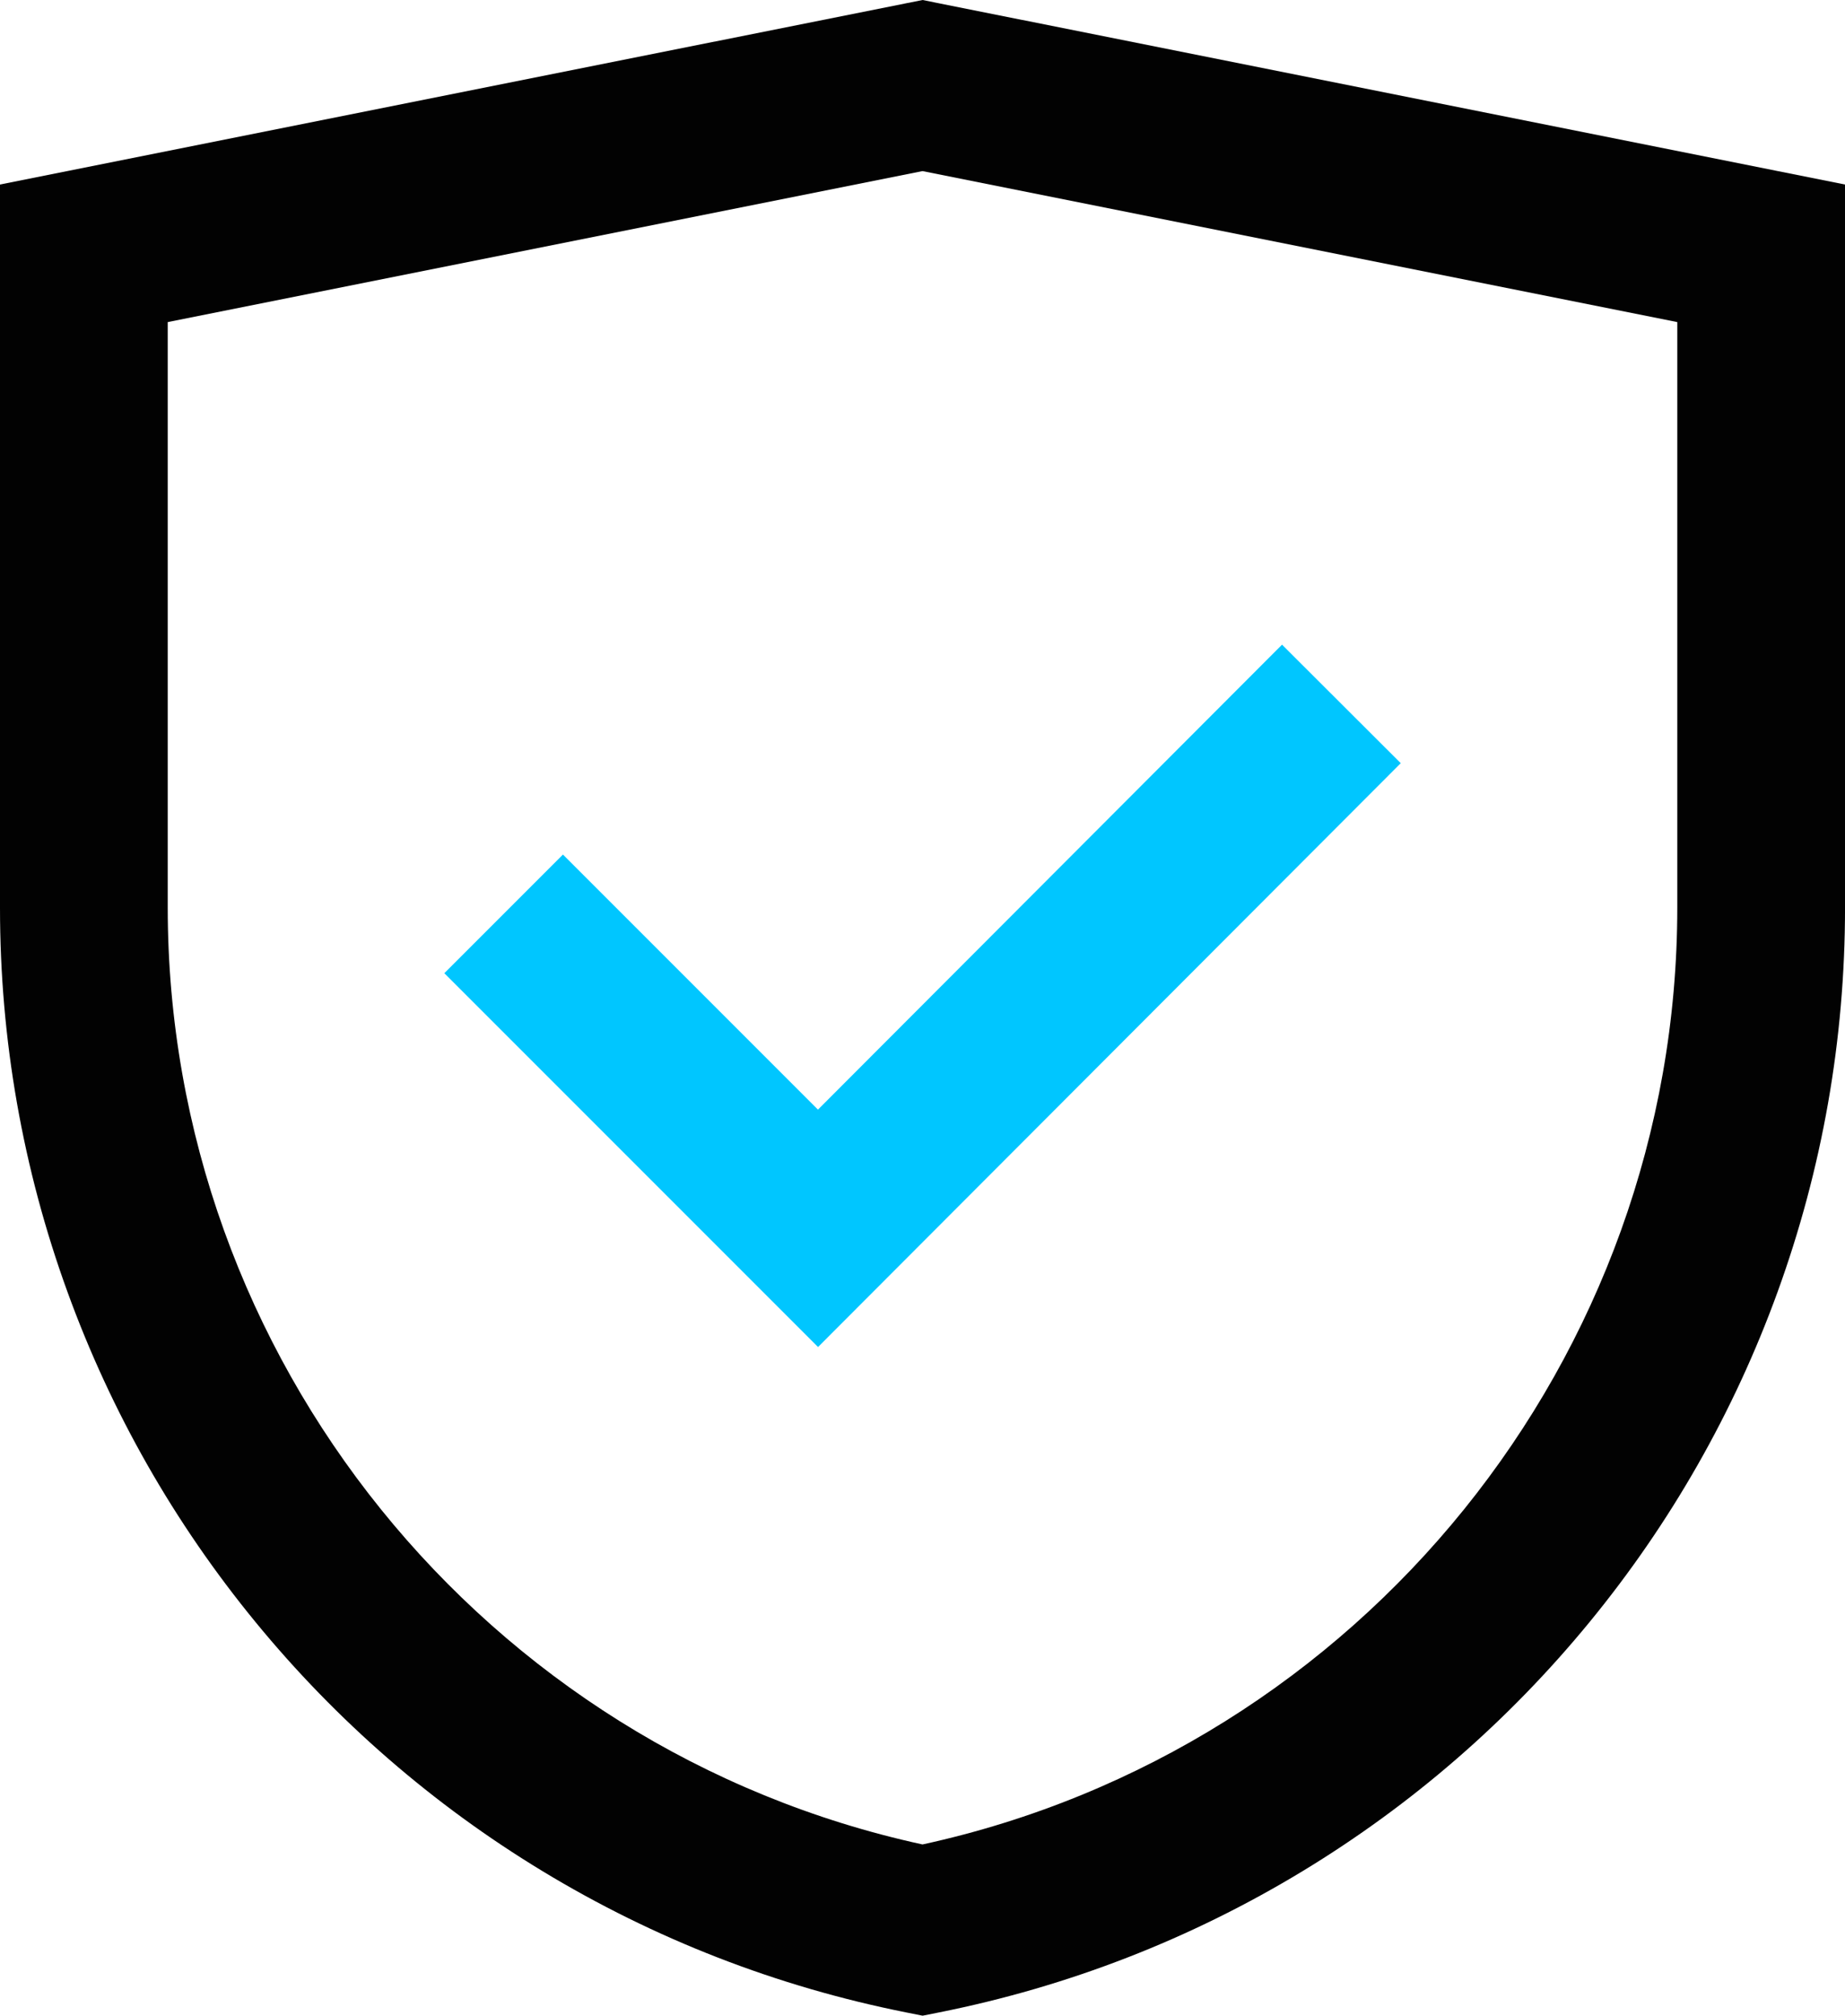
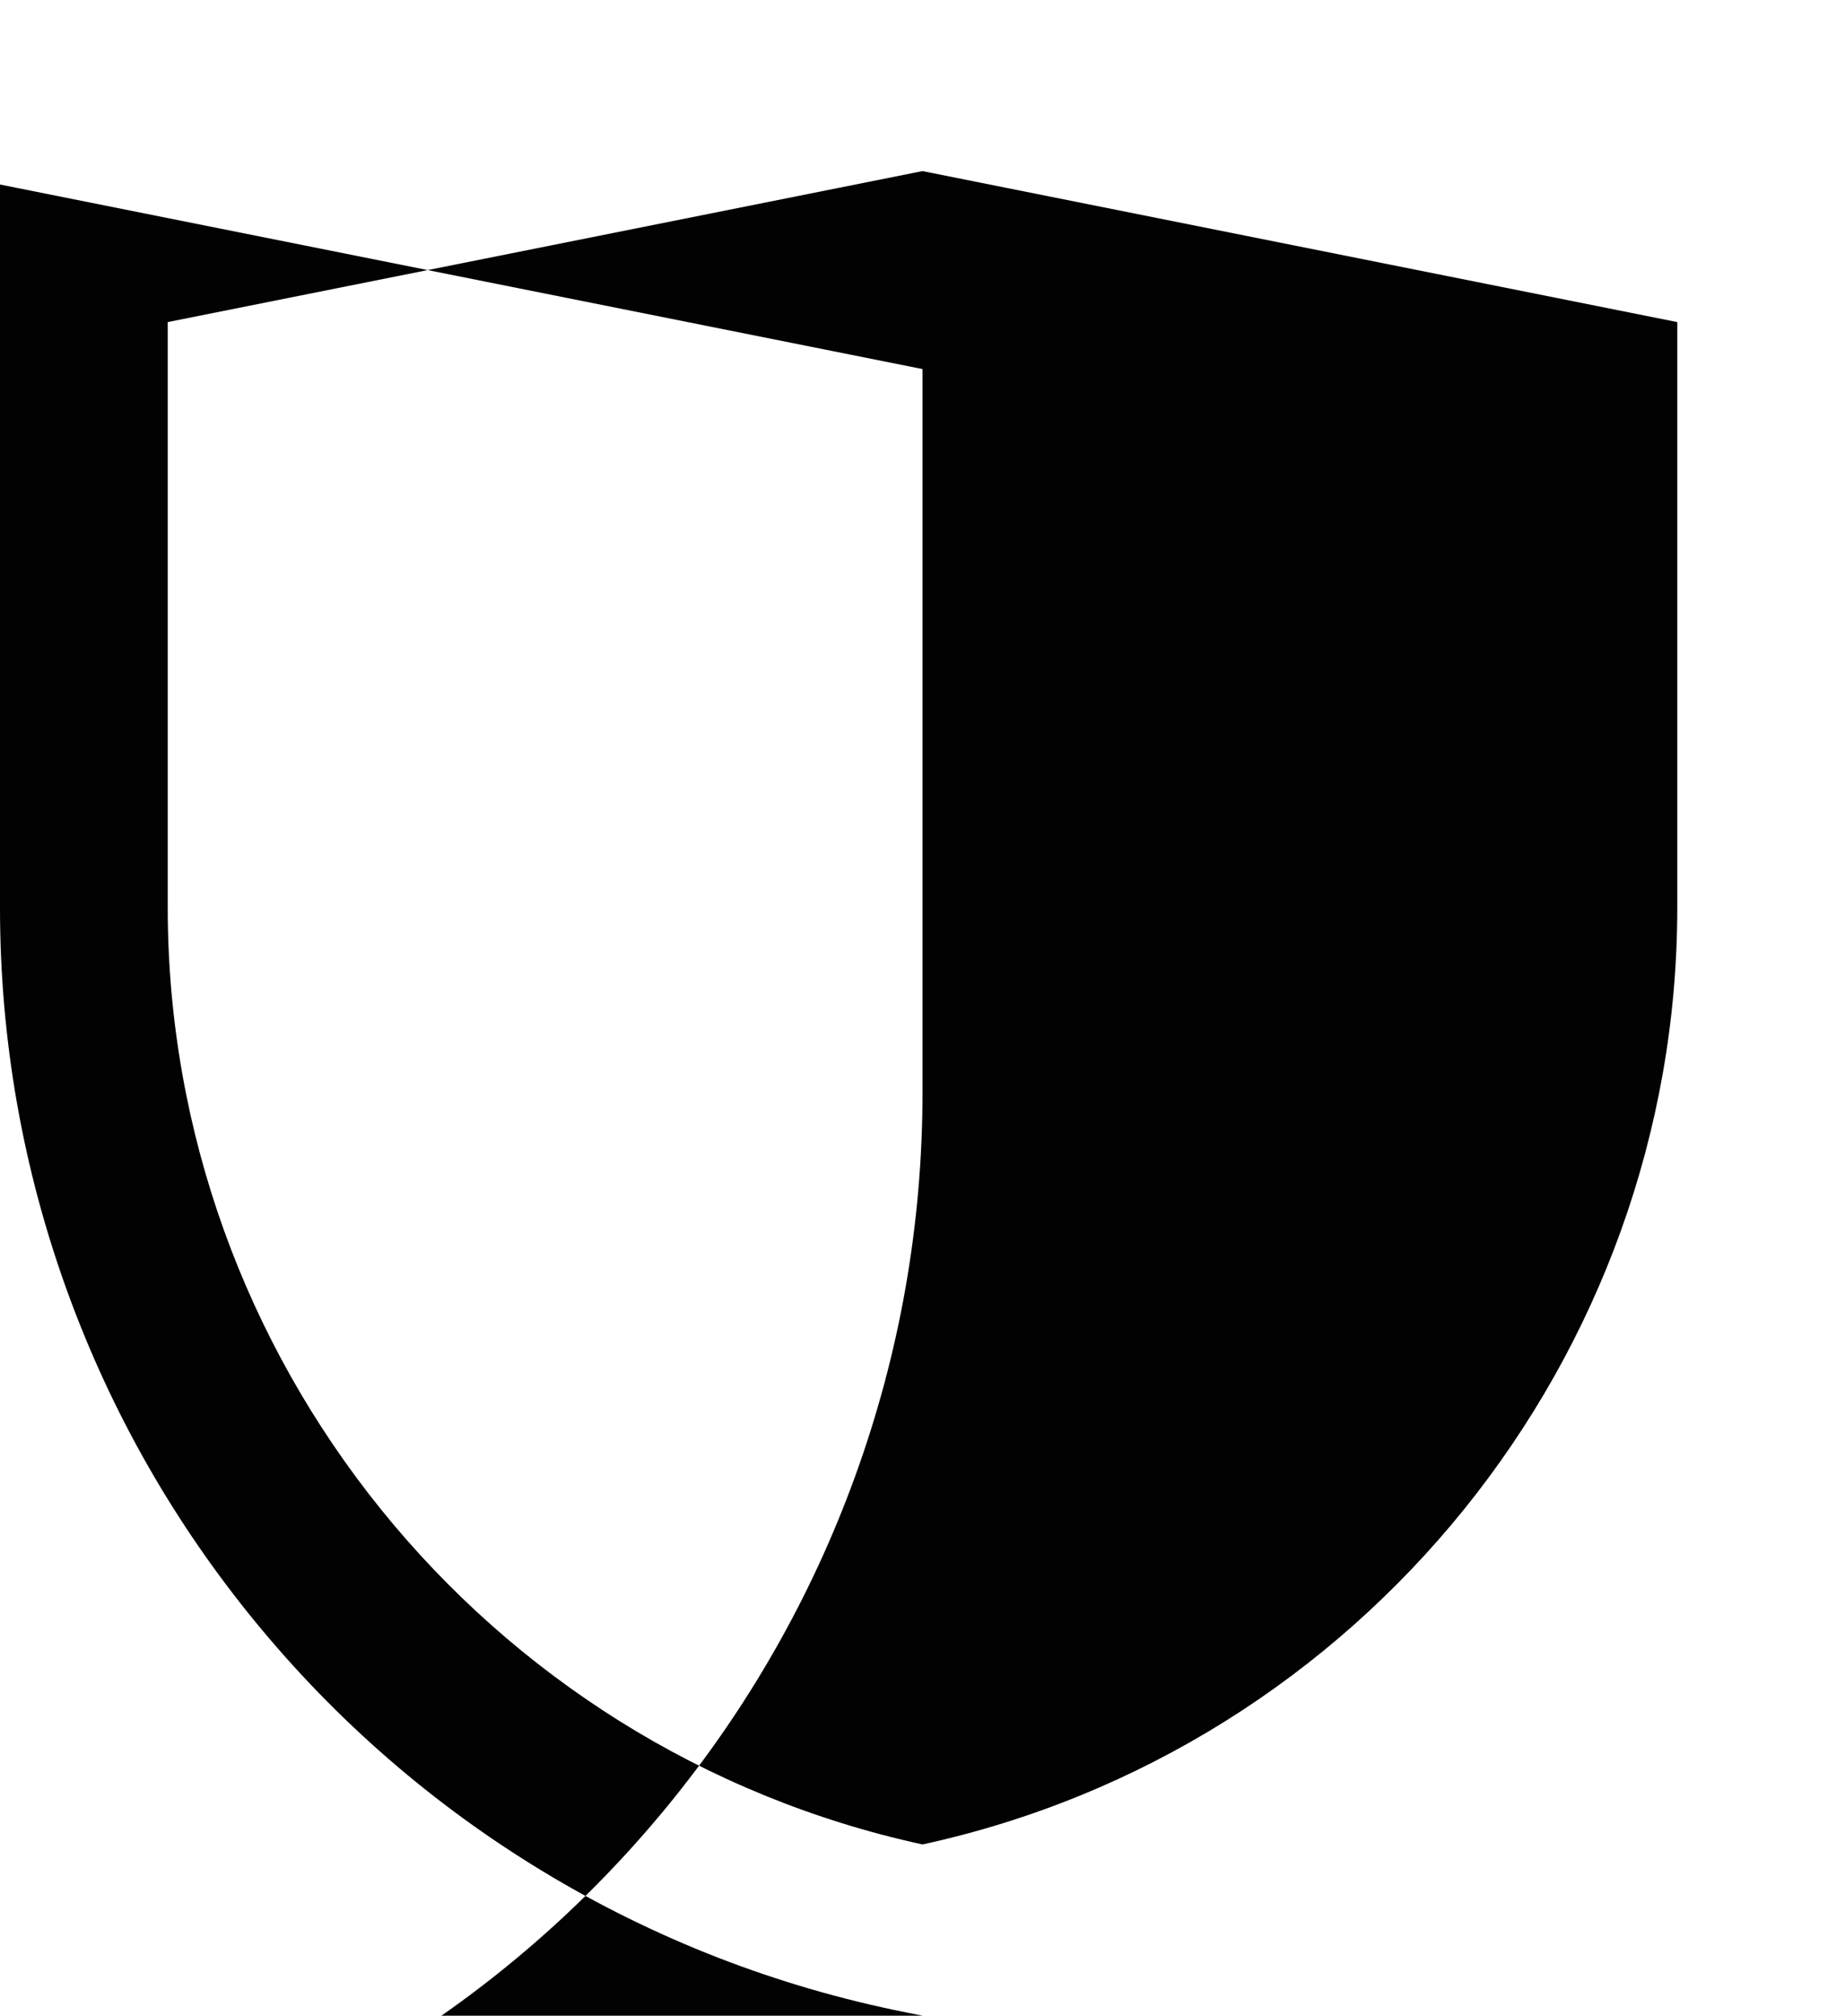
<svg xmlns="http://www.w3.org/2000/svg" id="Layer_2" data-name="Layer 2" viewBox="0 0 700.33 764.92">
  <defs>
    <style> .cls-1 { fill: #020202; } .cls-2 { fill: #00c6ff; } </style>
  </defs>
  <g id="Layer_1-2" data-name="Layer 1">
-     <path class="cls-1" d="M350.17,764.92l-6.22-1.24c-49.06-9.78-95.52-27.83-138.09-53.65-41.42-25.12-78.04-56.9-108.85-94.45-30.81-37.55-54.81-79.67-71.36-125.21C8.63,443.58,0,394.49,0,344.47V70.03L350.17,0l6.24,1.25,343.93,68.78v274.43c0,50.03-8.63,99.12-25.64,145.92-16.55,45.53-40.56,87.66-71.36,125.21-30.81,37.54-67.43,69.32-108.85,94.45-42.58,25.82-89.04,43.87-138.09,53.65l-6.22,1.24ZM63.67,122.23v222.23c.02,170.81,120.12,319.29,286.5,355.48,166.38-36.19,286.48-184.67,286.5-355.49V122.23l-286.5-57.3L63.67,122.23Z" />
-     <polygon class="cls-2" points="310.52 511.17 168.66 369.31 213.68 324.29 310.48 421.09 486.64 244.64 531.7 289.62 310.52 511.17" />
+     <path class="cls-1" d="M350.17,764.92l-6.22-1.24c-49.06-9.78-95.52-27.83-138.09-53.65-41.42-25.12-78.04-56.9-108.85-94.45-30.81-37.55-54.81-79.67-71.36-125.21C8.63,443.58,0,394.49,0,344.47V70.03l6.24,1.25,343.93,68.78v274.43c0,50.03-8.63,99.12-25.64,145.92-16.55,45.53-40.56,87.66-71.36,125.21-30.81,37.54-67.43,69.32-108.85,94.45-42.58,25.82-89.04,43.87-138.09,53.65l-6.22,1.24ZM63.67,122.23v222.23c.02,170.81,120.12,319.29,286.5,355.48,166.38-36.19,286.48-184.67,286.5-355.49V122.23l-286.5-57.3L63.67,122.23Z" />
  </g>
</svg>